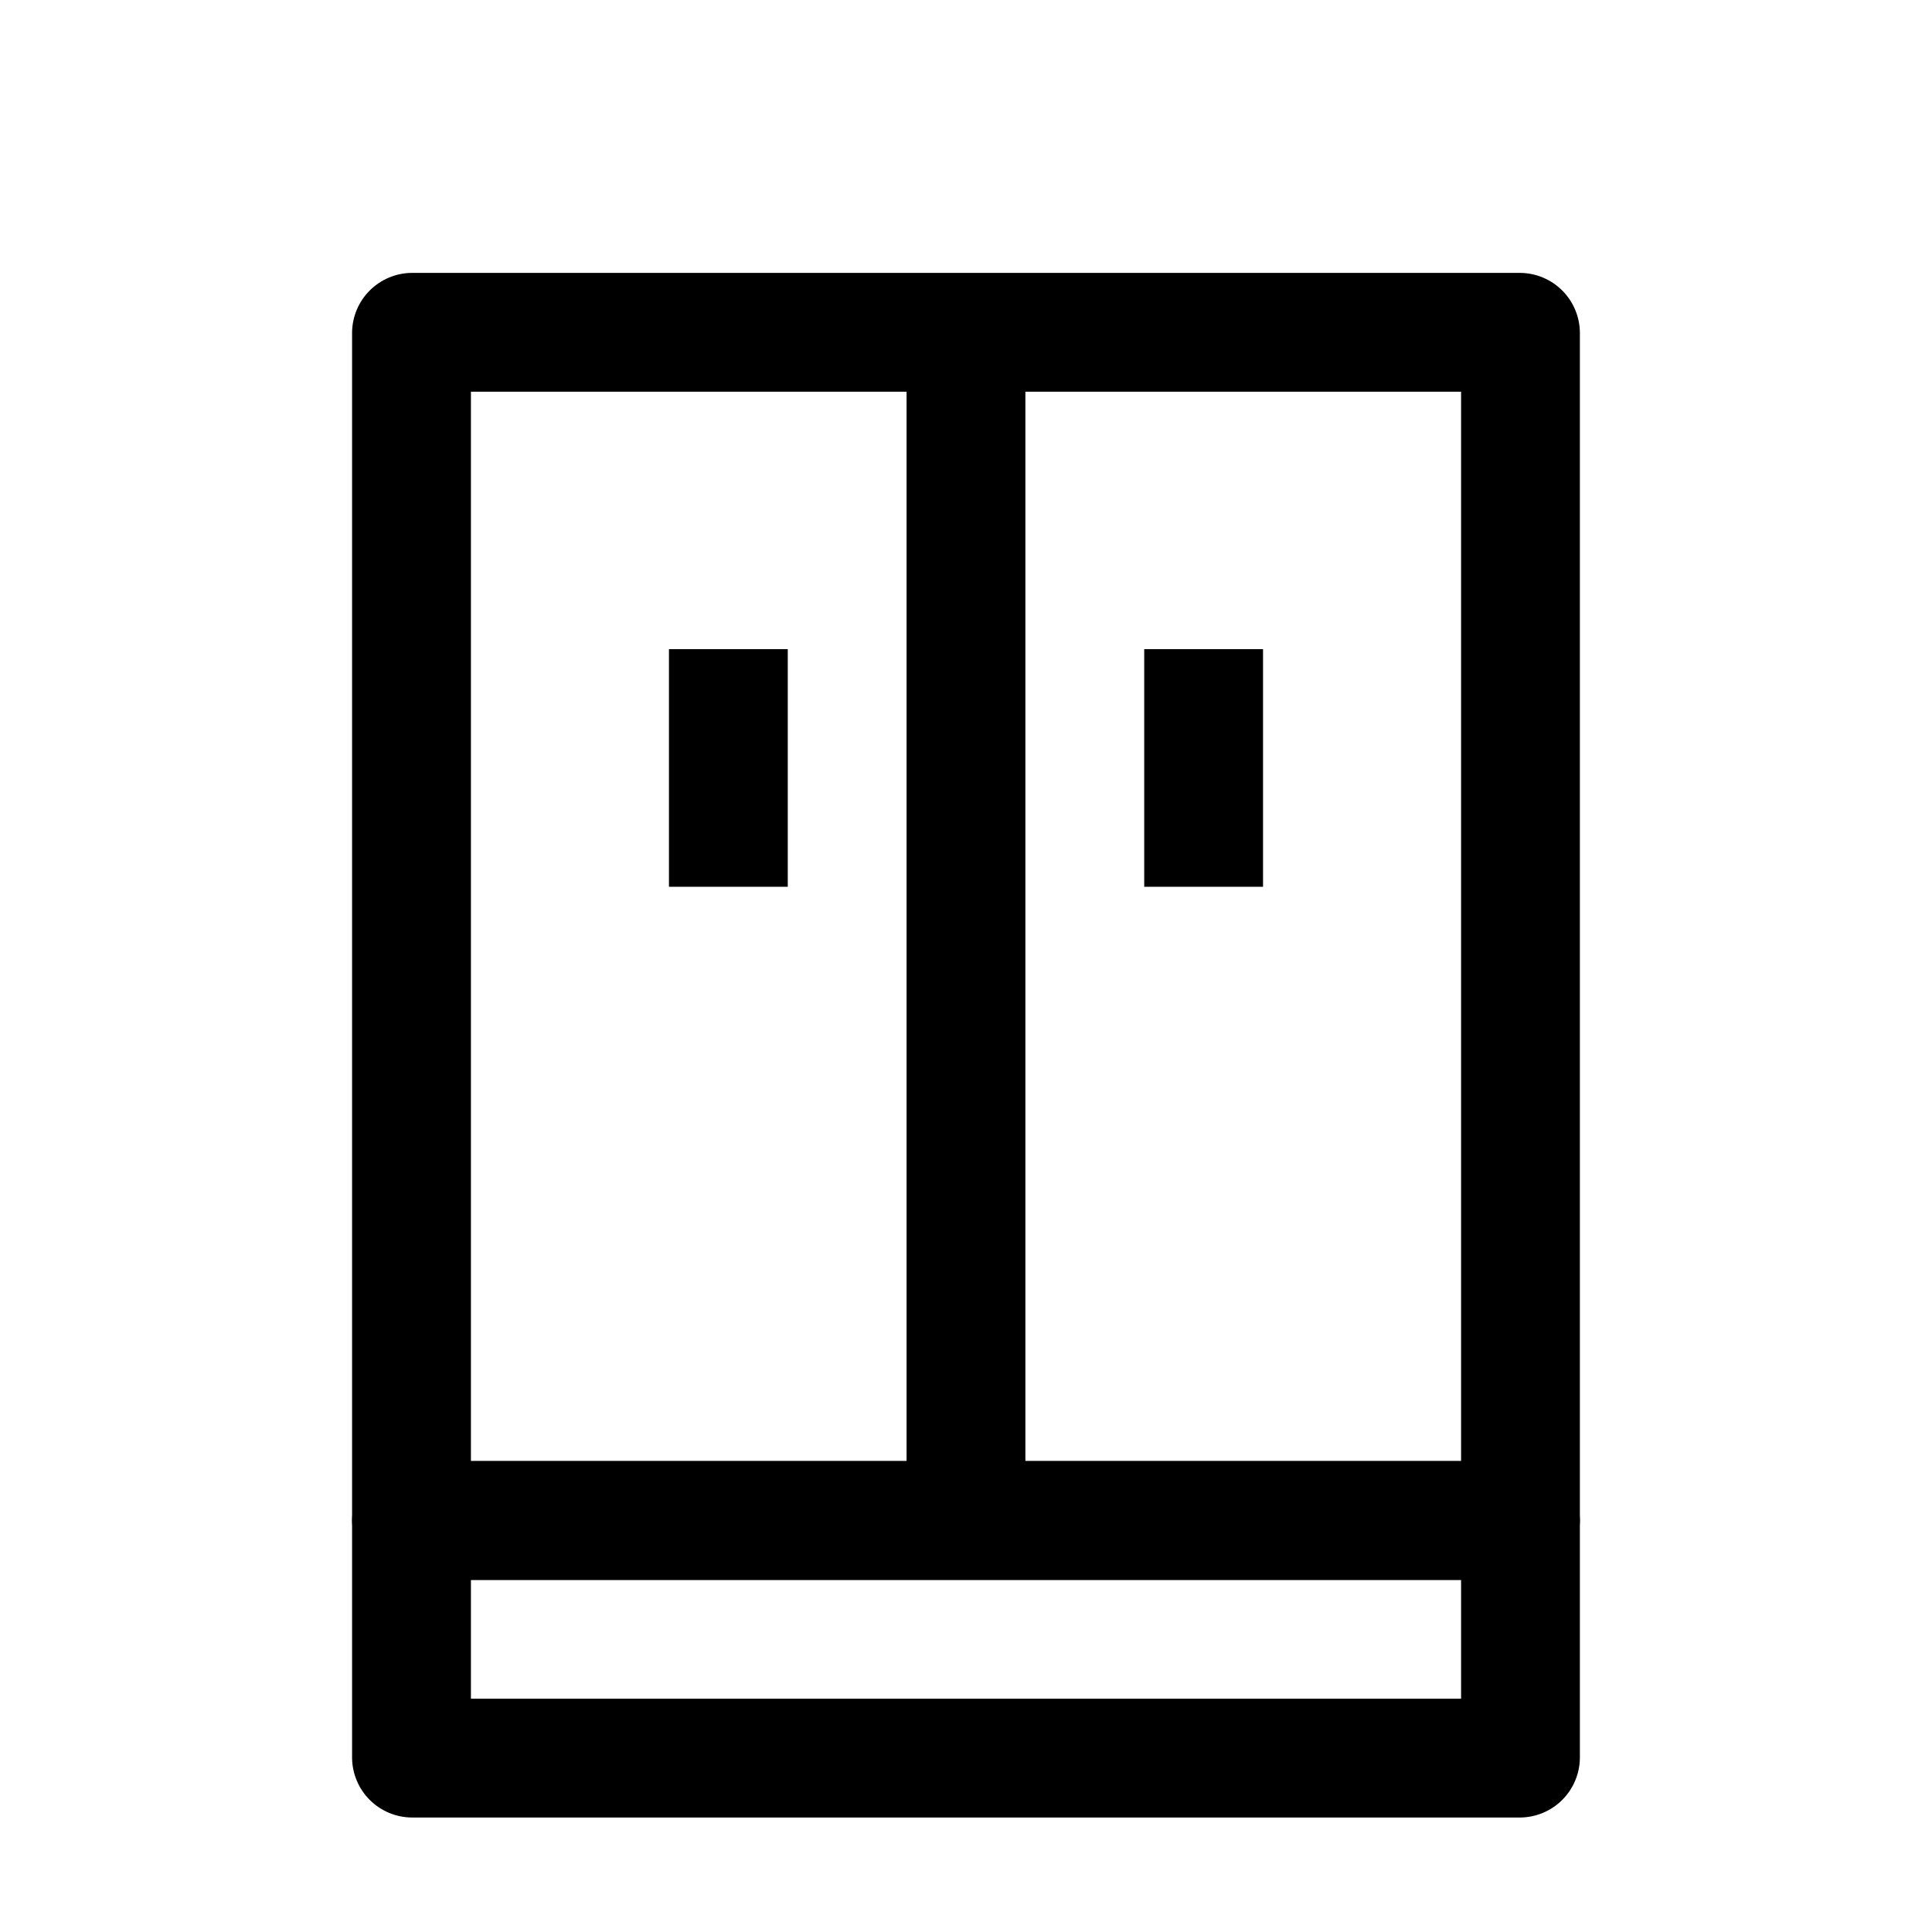
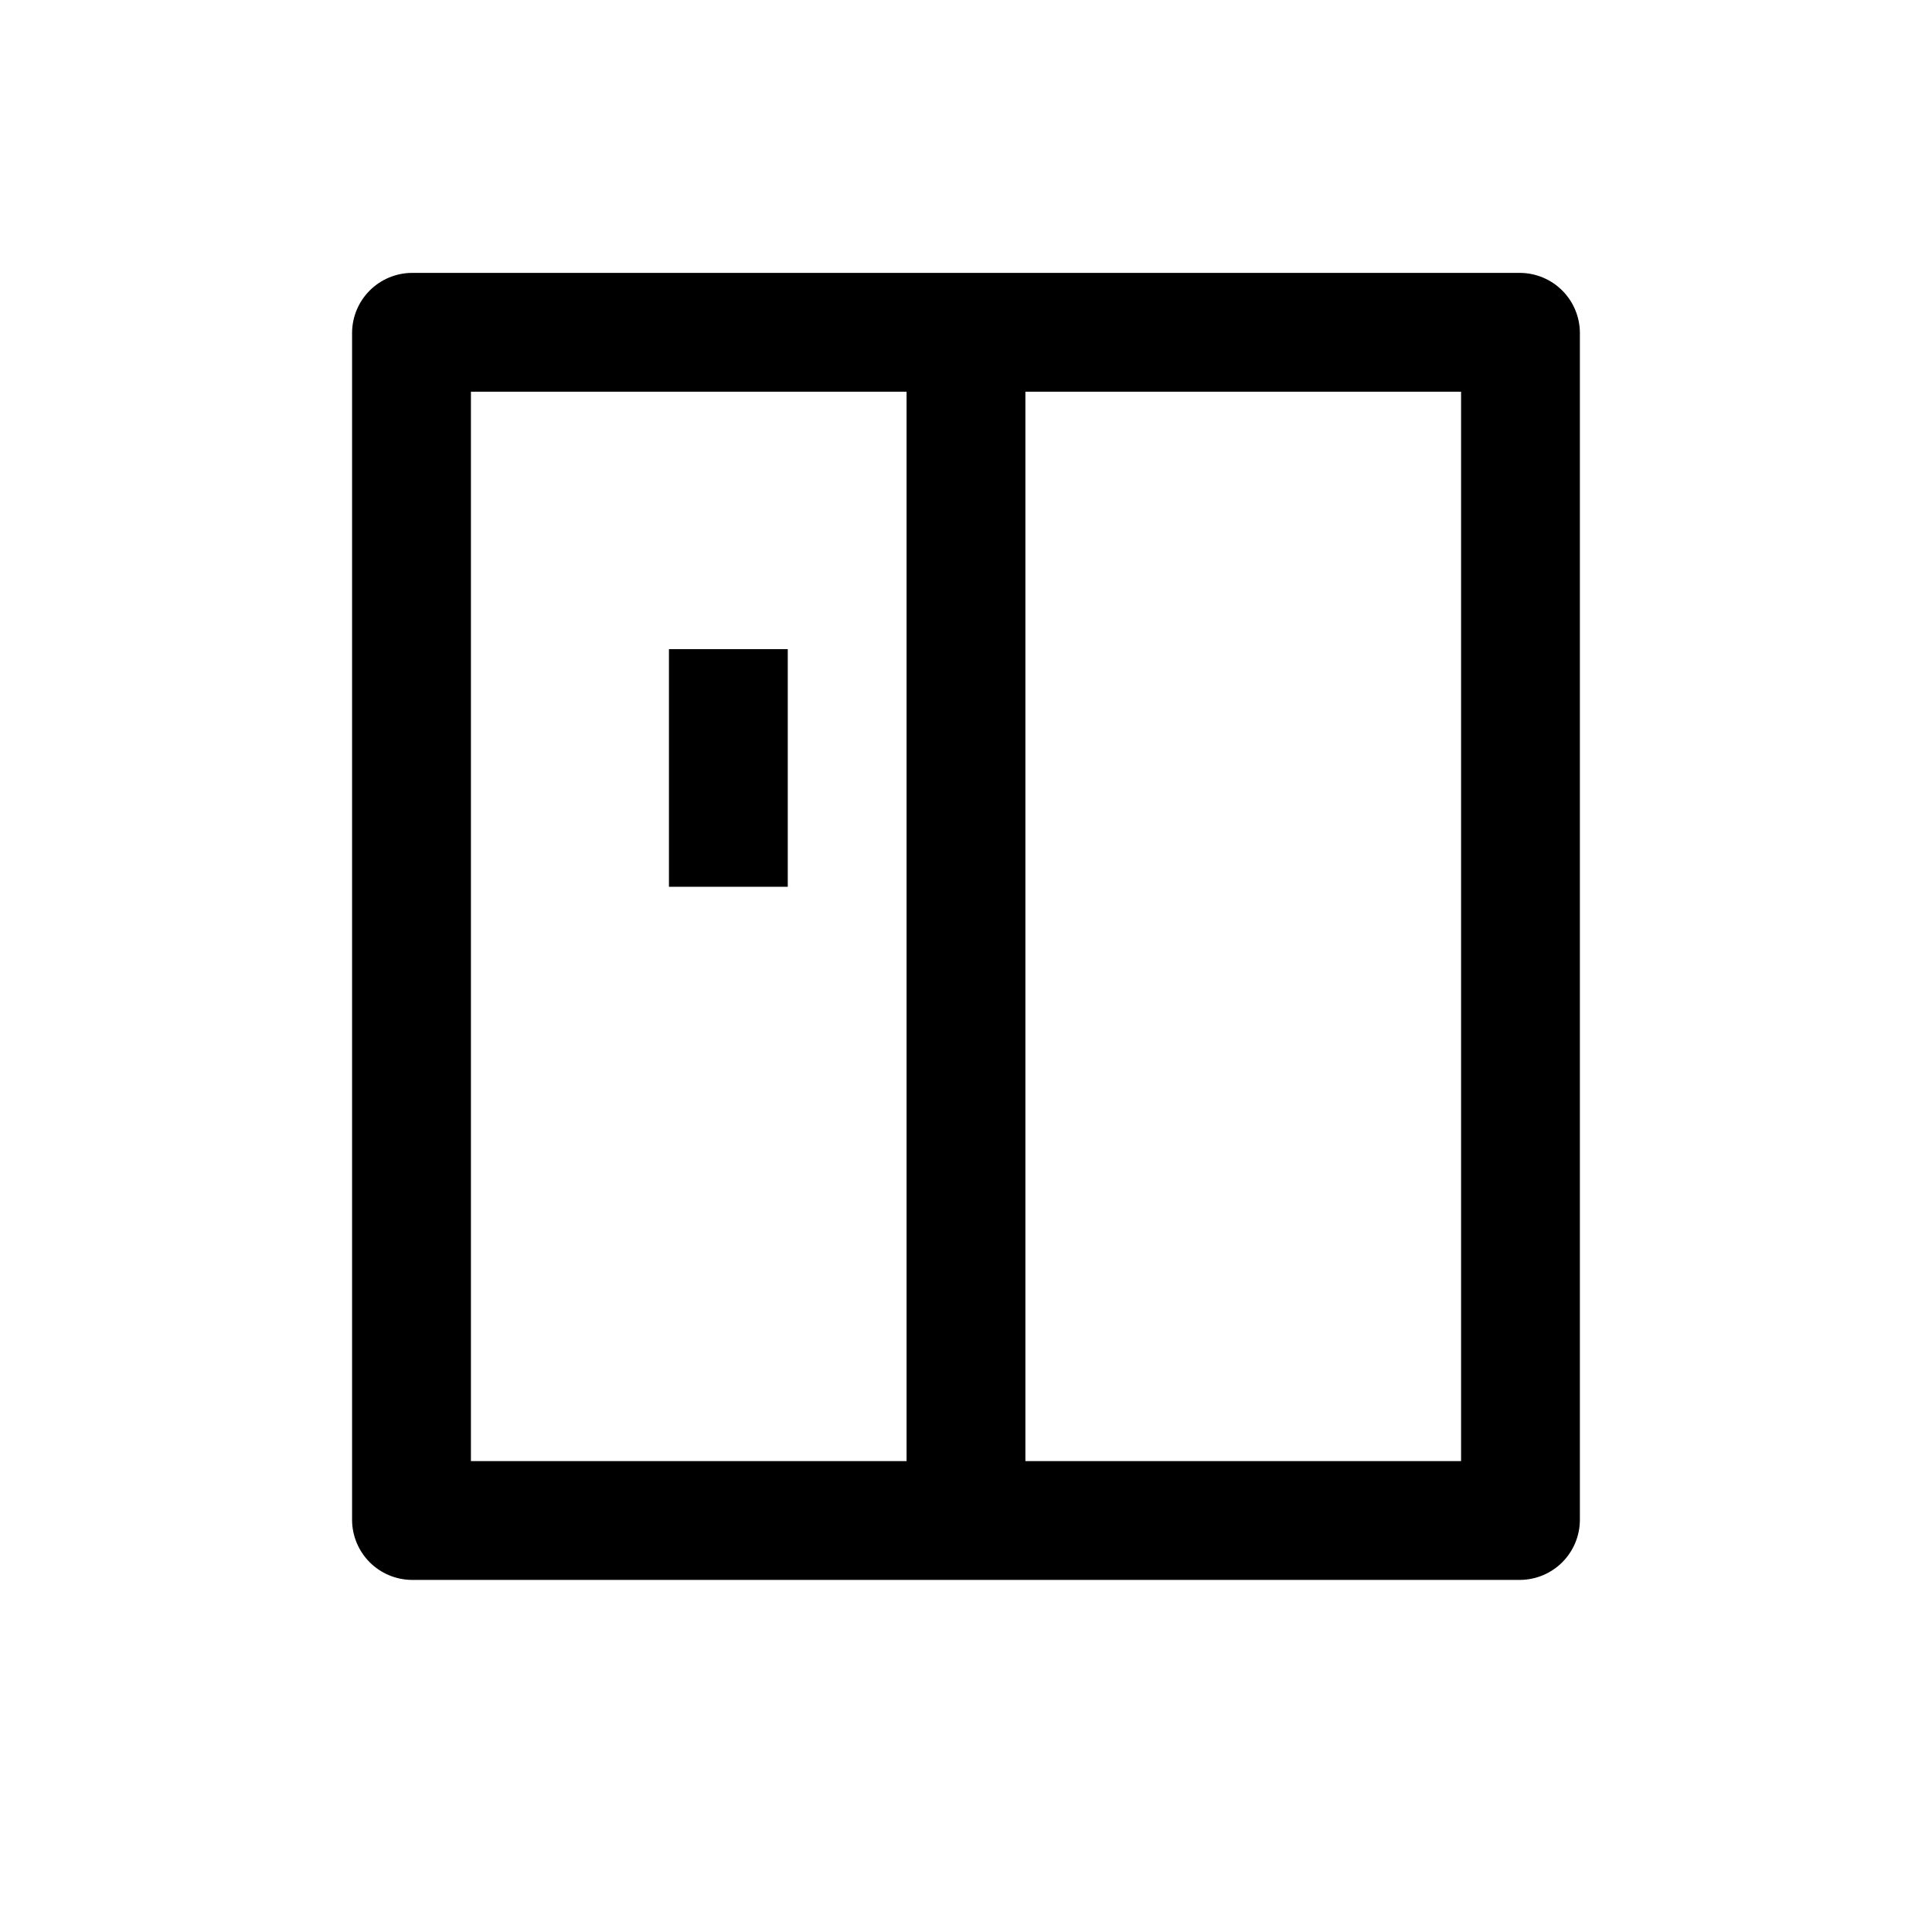
<svg xmlns="http://www.w3.org/2000/svg" fill="#000000" width="800px" height="800px" version="1.1" viewBox="144 144 512 512">
  <g>
-     <path d="m546.94 625.66h-293.89c-4.16-0.055-8.133-1.73-11.074-4.672-2.941-2.941-4.617-6.914-4.672-11.074v-62.977c0.055-4.156 1.73-8.129 4.672-11.07 2.941-2.941 6.914-4.617 11.074-4.672h293.89c4.16 0.055 8.133 1.73 11.074 4.672s4.617 6.914 4.672 11.07v62.977c-0.055 4.16-1.73 8.133-4.672 11.074-2.941 2.941-6.914 4.617-11.074 4.672zm-278.14-31.488h262.4v-31.488h-262.4z" />
    <path d="m546.94 562.69h-293.89c-4.16-0.055-8.133-1.73-11.074-4.672-2.941-2.941-4.617-6.914-4.672-11.074v-314.88c0.055-4.16 1.73-8.133 4.672-11.074 2.941-2.941 6.914-4.617 11.074-4.672h293.89c4.16 0.055 8.133 1.73 11.074 4.672 2.941 2.941 4.617 6.914 4.672 11.074v314.88c-0.055 4.16-1.73 8.133-4.672 11.074s-6.914 4.617-11.074 4.672zm-278.14-31.488h262.4v-283.39h-262.4z" />
    <path d="m384.25 232.06h31.488v314.88h-31.488z" />
    <path d="m321.28 316.03h31.488v62.977h-31.488z" />
-     <path d="m447.23 316.03h31.488v62.977h-31.488z" />
  </g>
</svg>